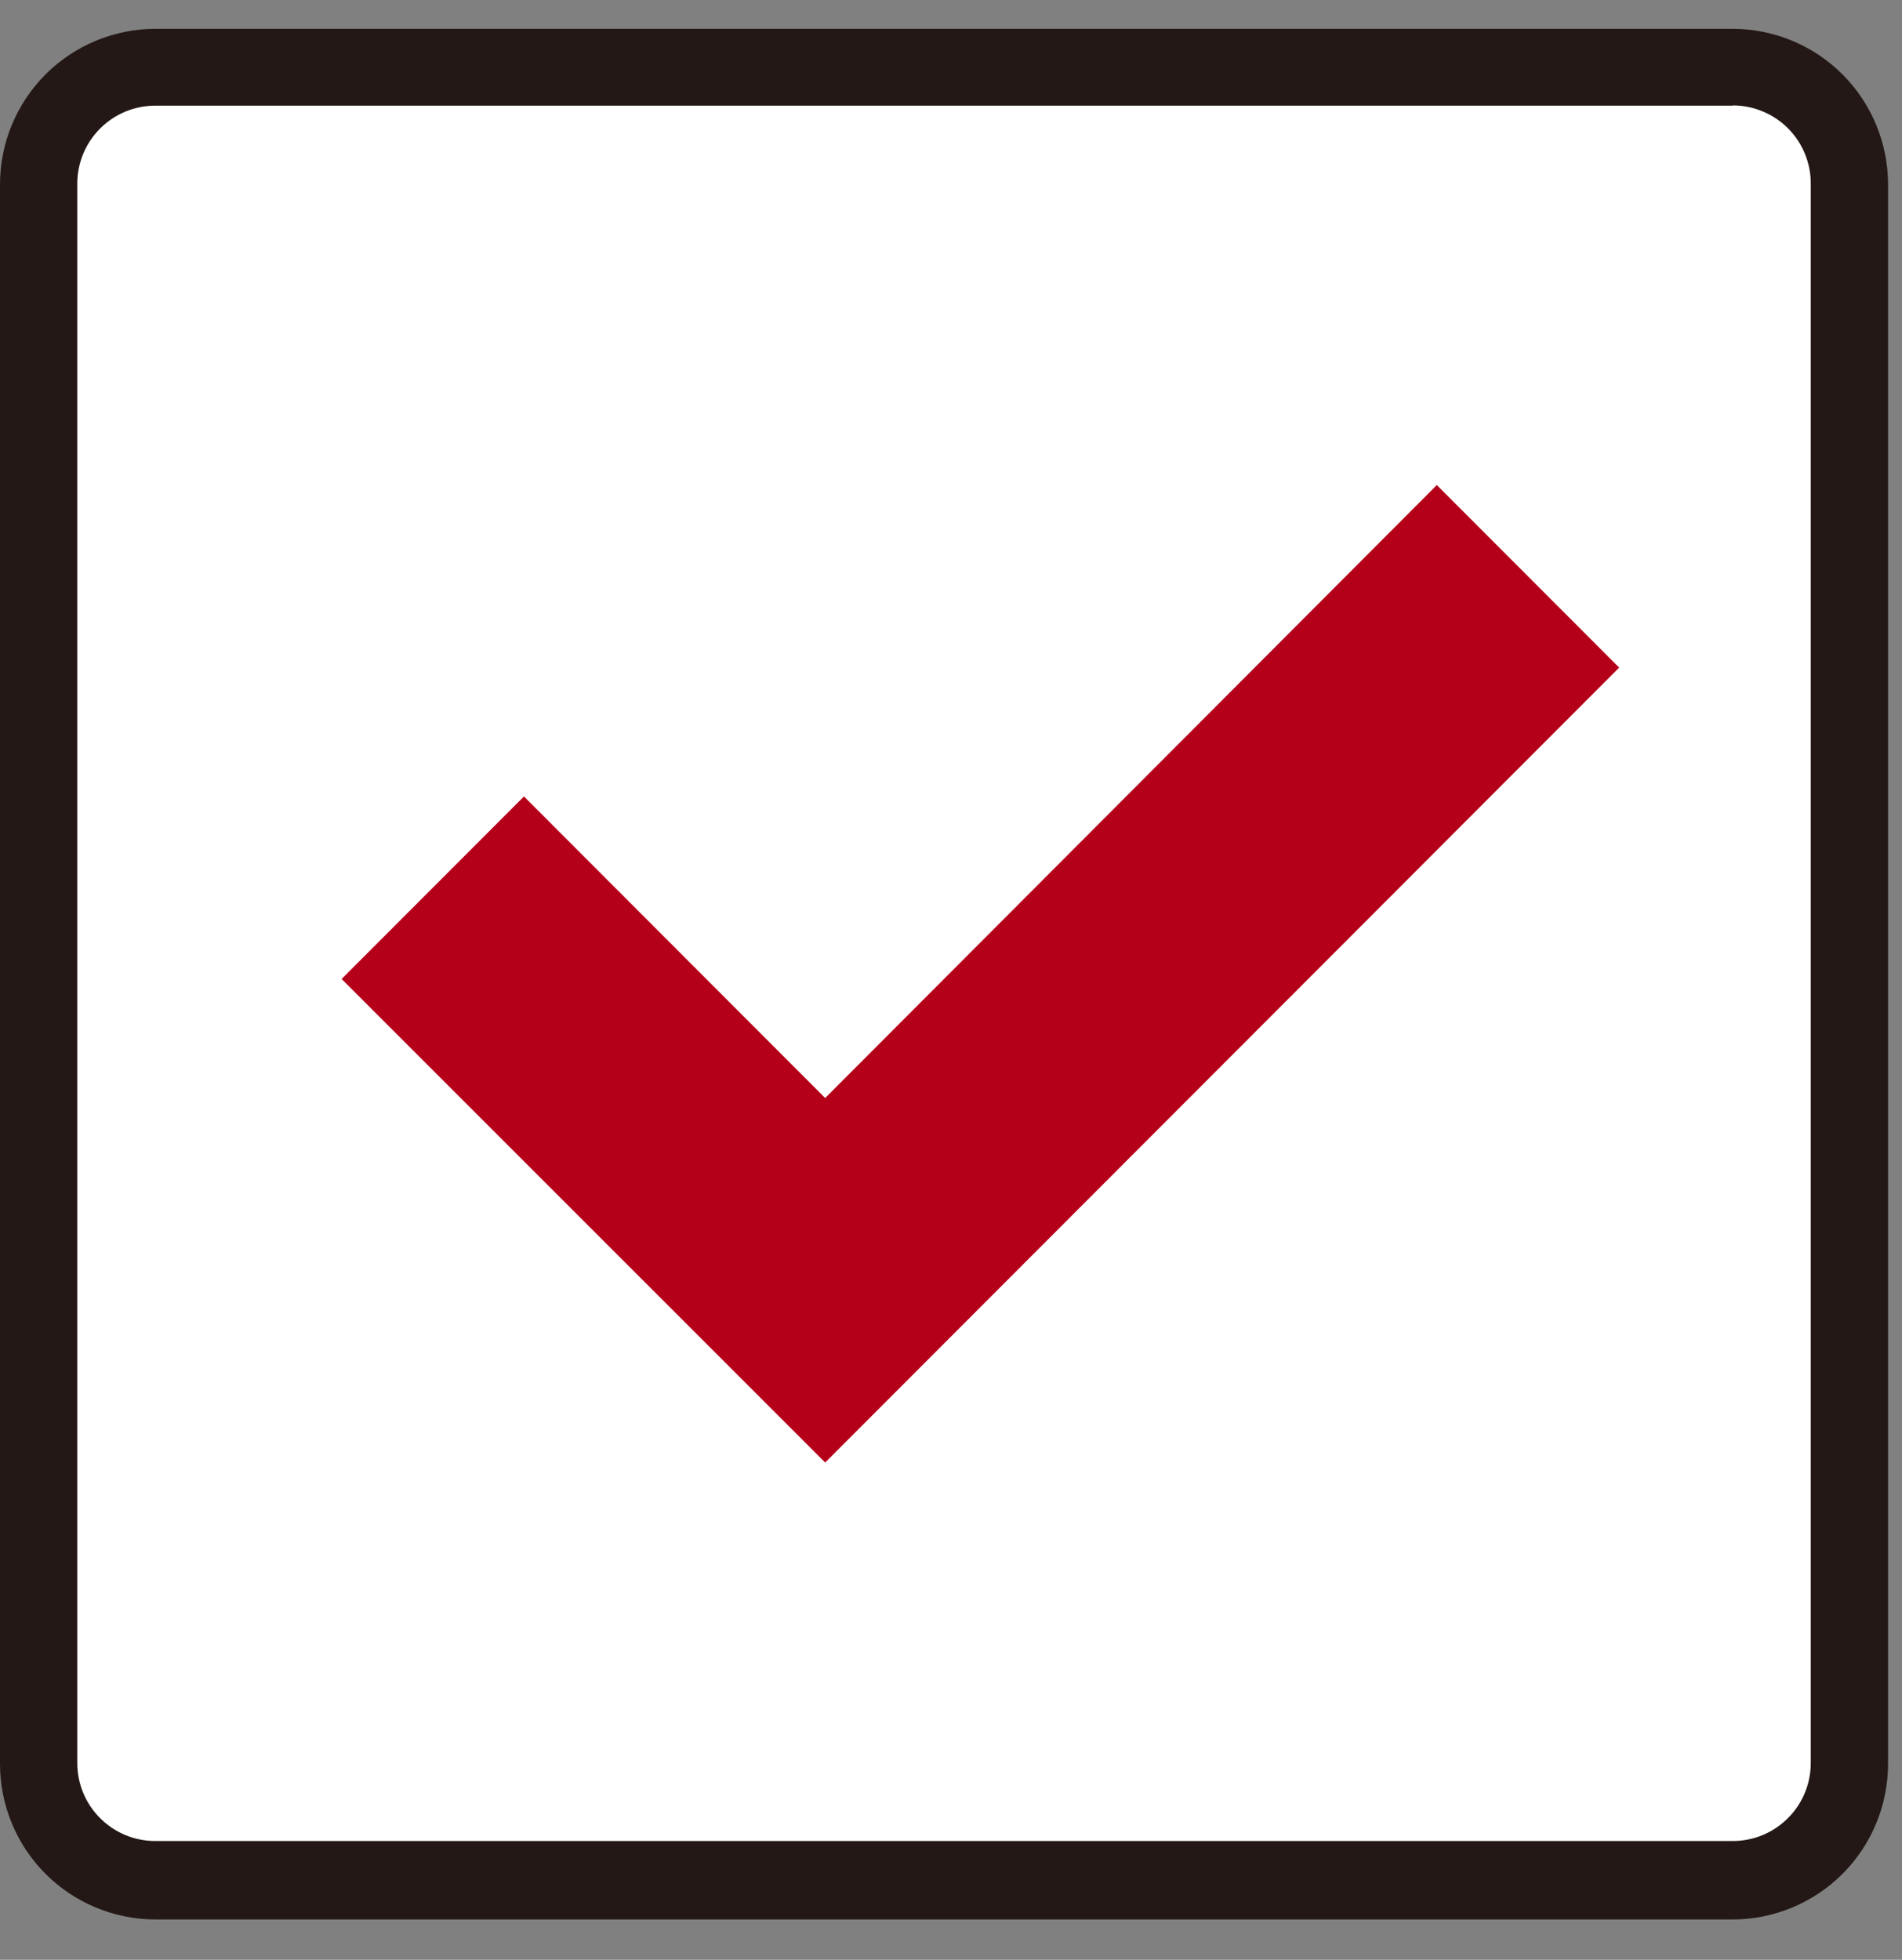
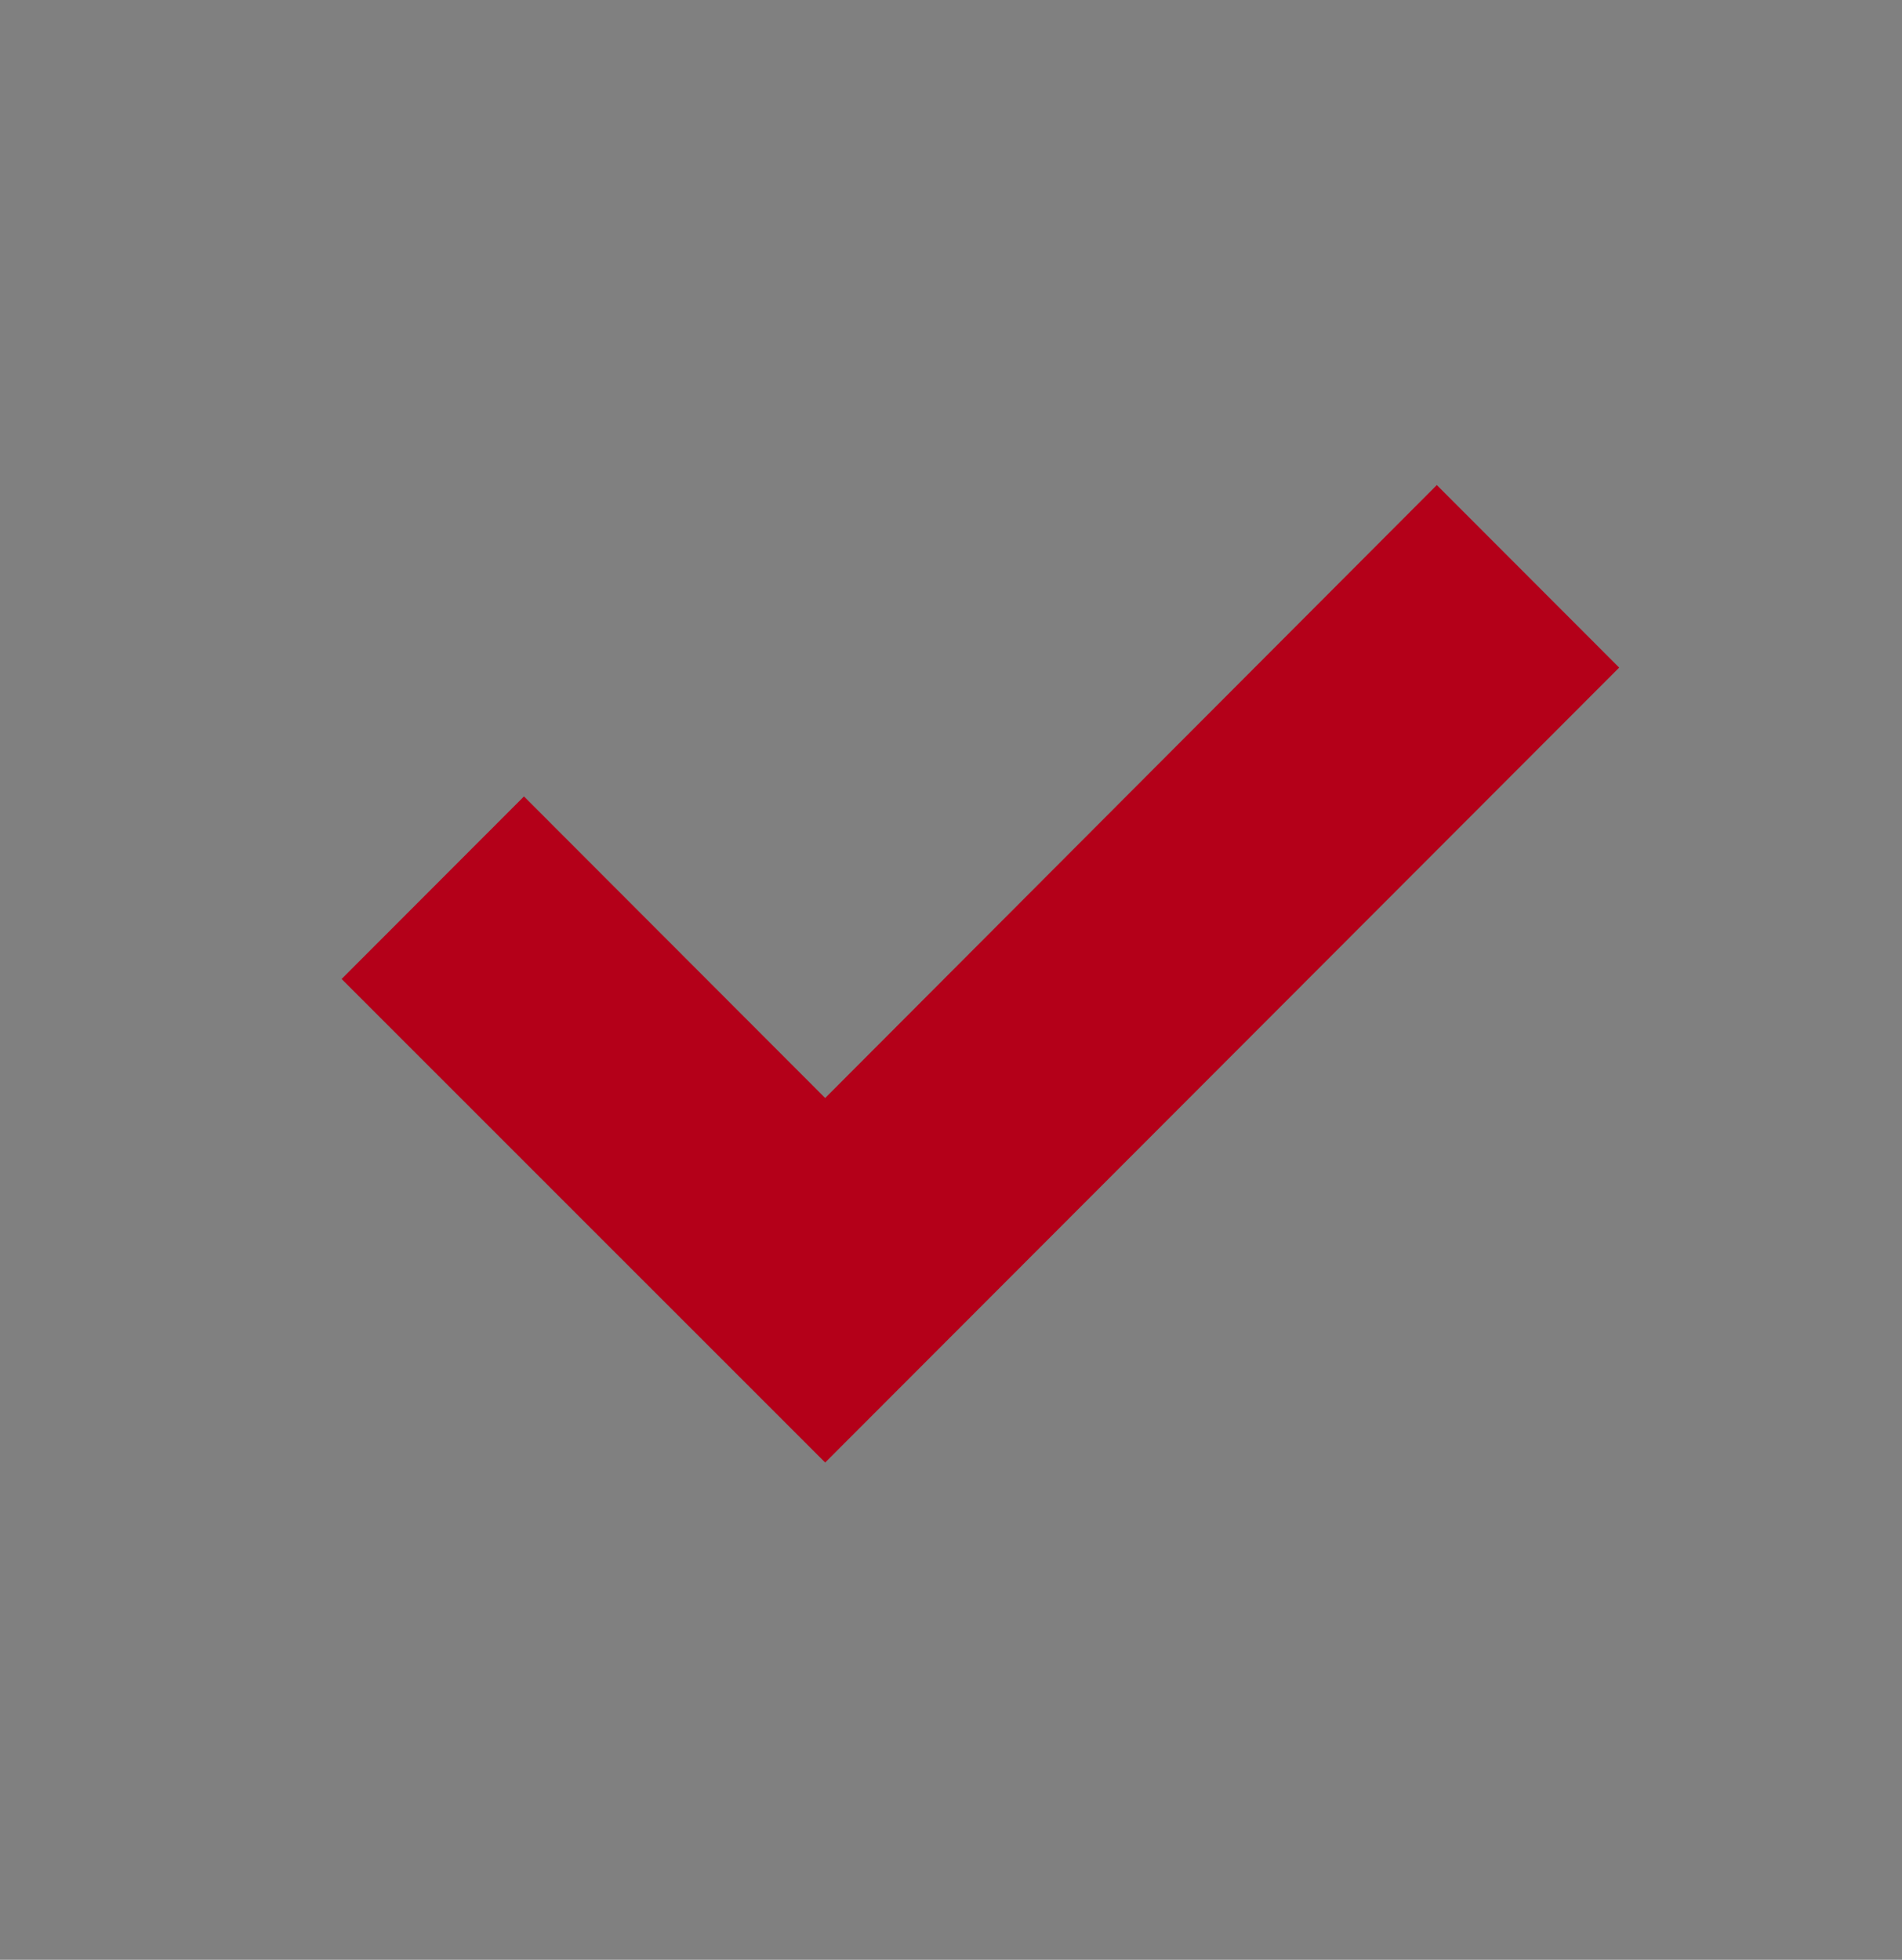
<svg xmlns="http://www.w3.org/2000/svg" width="33" height="34" viewBox="0 0 33 34" fill="none">
  <rect x="0" y="0" width="33" height="34" fill="#808080" stroke="none" />
-   <path d="M2.683 1.168H30.055C30.591 1.168 31.105 1.381 31.484 1.76C31.863 2.138 32.077 2.652 32.078 3.188V30.588C32.078 31.125 31.865 31.639 31.486 32.019C31.107 32.399 30.593 32.612 30.056 32.613H2.683C2.146 32.612 1.632 32.399 1.253 32.019C0.874 31.639 0.661 31.125 0.661 30.588V3.188C0.662 2.652 0.875 2.139 1.255 1.76C1.634 1.381 2.147 1.169 2.683 1.168Z" fill="white" />
-   <path d="M30.065 1.829C30.243 1.829 30.419 1.864 30.583 1.933C30.748 2.001 30.897 2.101 31.023 2.227C31.148 2.353 31.248 2.503 31.315 2.667C31.383 2.832 31.418 3.008 31.417 3.186V30.586C31.417 30.945 31.275 31.289 31.021 31.542C30.767 31.796 30.424 31.939 30.065 31.939H2.693C2.334 31.939 1.99 31.796 1.737 31.542C1.483 31.289 1.341 30.945 1.341 30.586V3.186C1.341 2.827 1.483 2.483 1.737 2.23C1.99 1.976 2.334 1.833 2.693 1.833H30.065M30.065 0.5H2.693C1.978 0.502 1.293 0.787 0.788 1.293C0.284 1.799 -2.40251e-06 2.485 0 3.2V30.6C-2.40251e-06 31.315 0.284 32.001 0.788 32.507C1.293 33.013 1.978 33.298 2.693 33.3H30.065C30.78 33.298 31.465 33.013 31.97 32.507C32.474 32.001 32.758 31.315 32.758 30.6V3.2C32.758 2.485 32.474 1.799 31.97 1.293C31.465 0.787 30.78 0.502 30.065 0.5Z" fill="#231815" />
  <path d="M14.317 25.373L5.927 16.984L9.091 13.817L14.317 19.049L24.929 8.415L28.093 11.582L14.317 25.373Z" fill="#B40019" />
</svg>